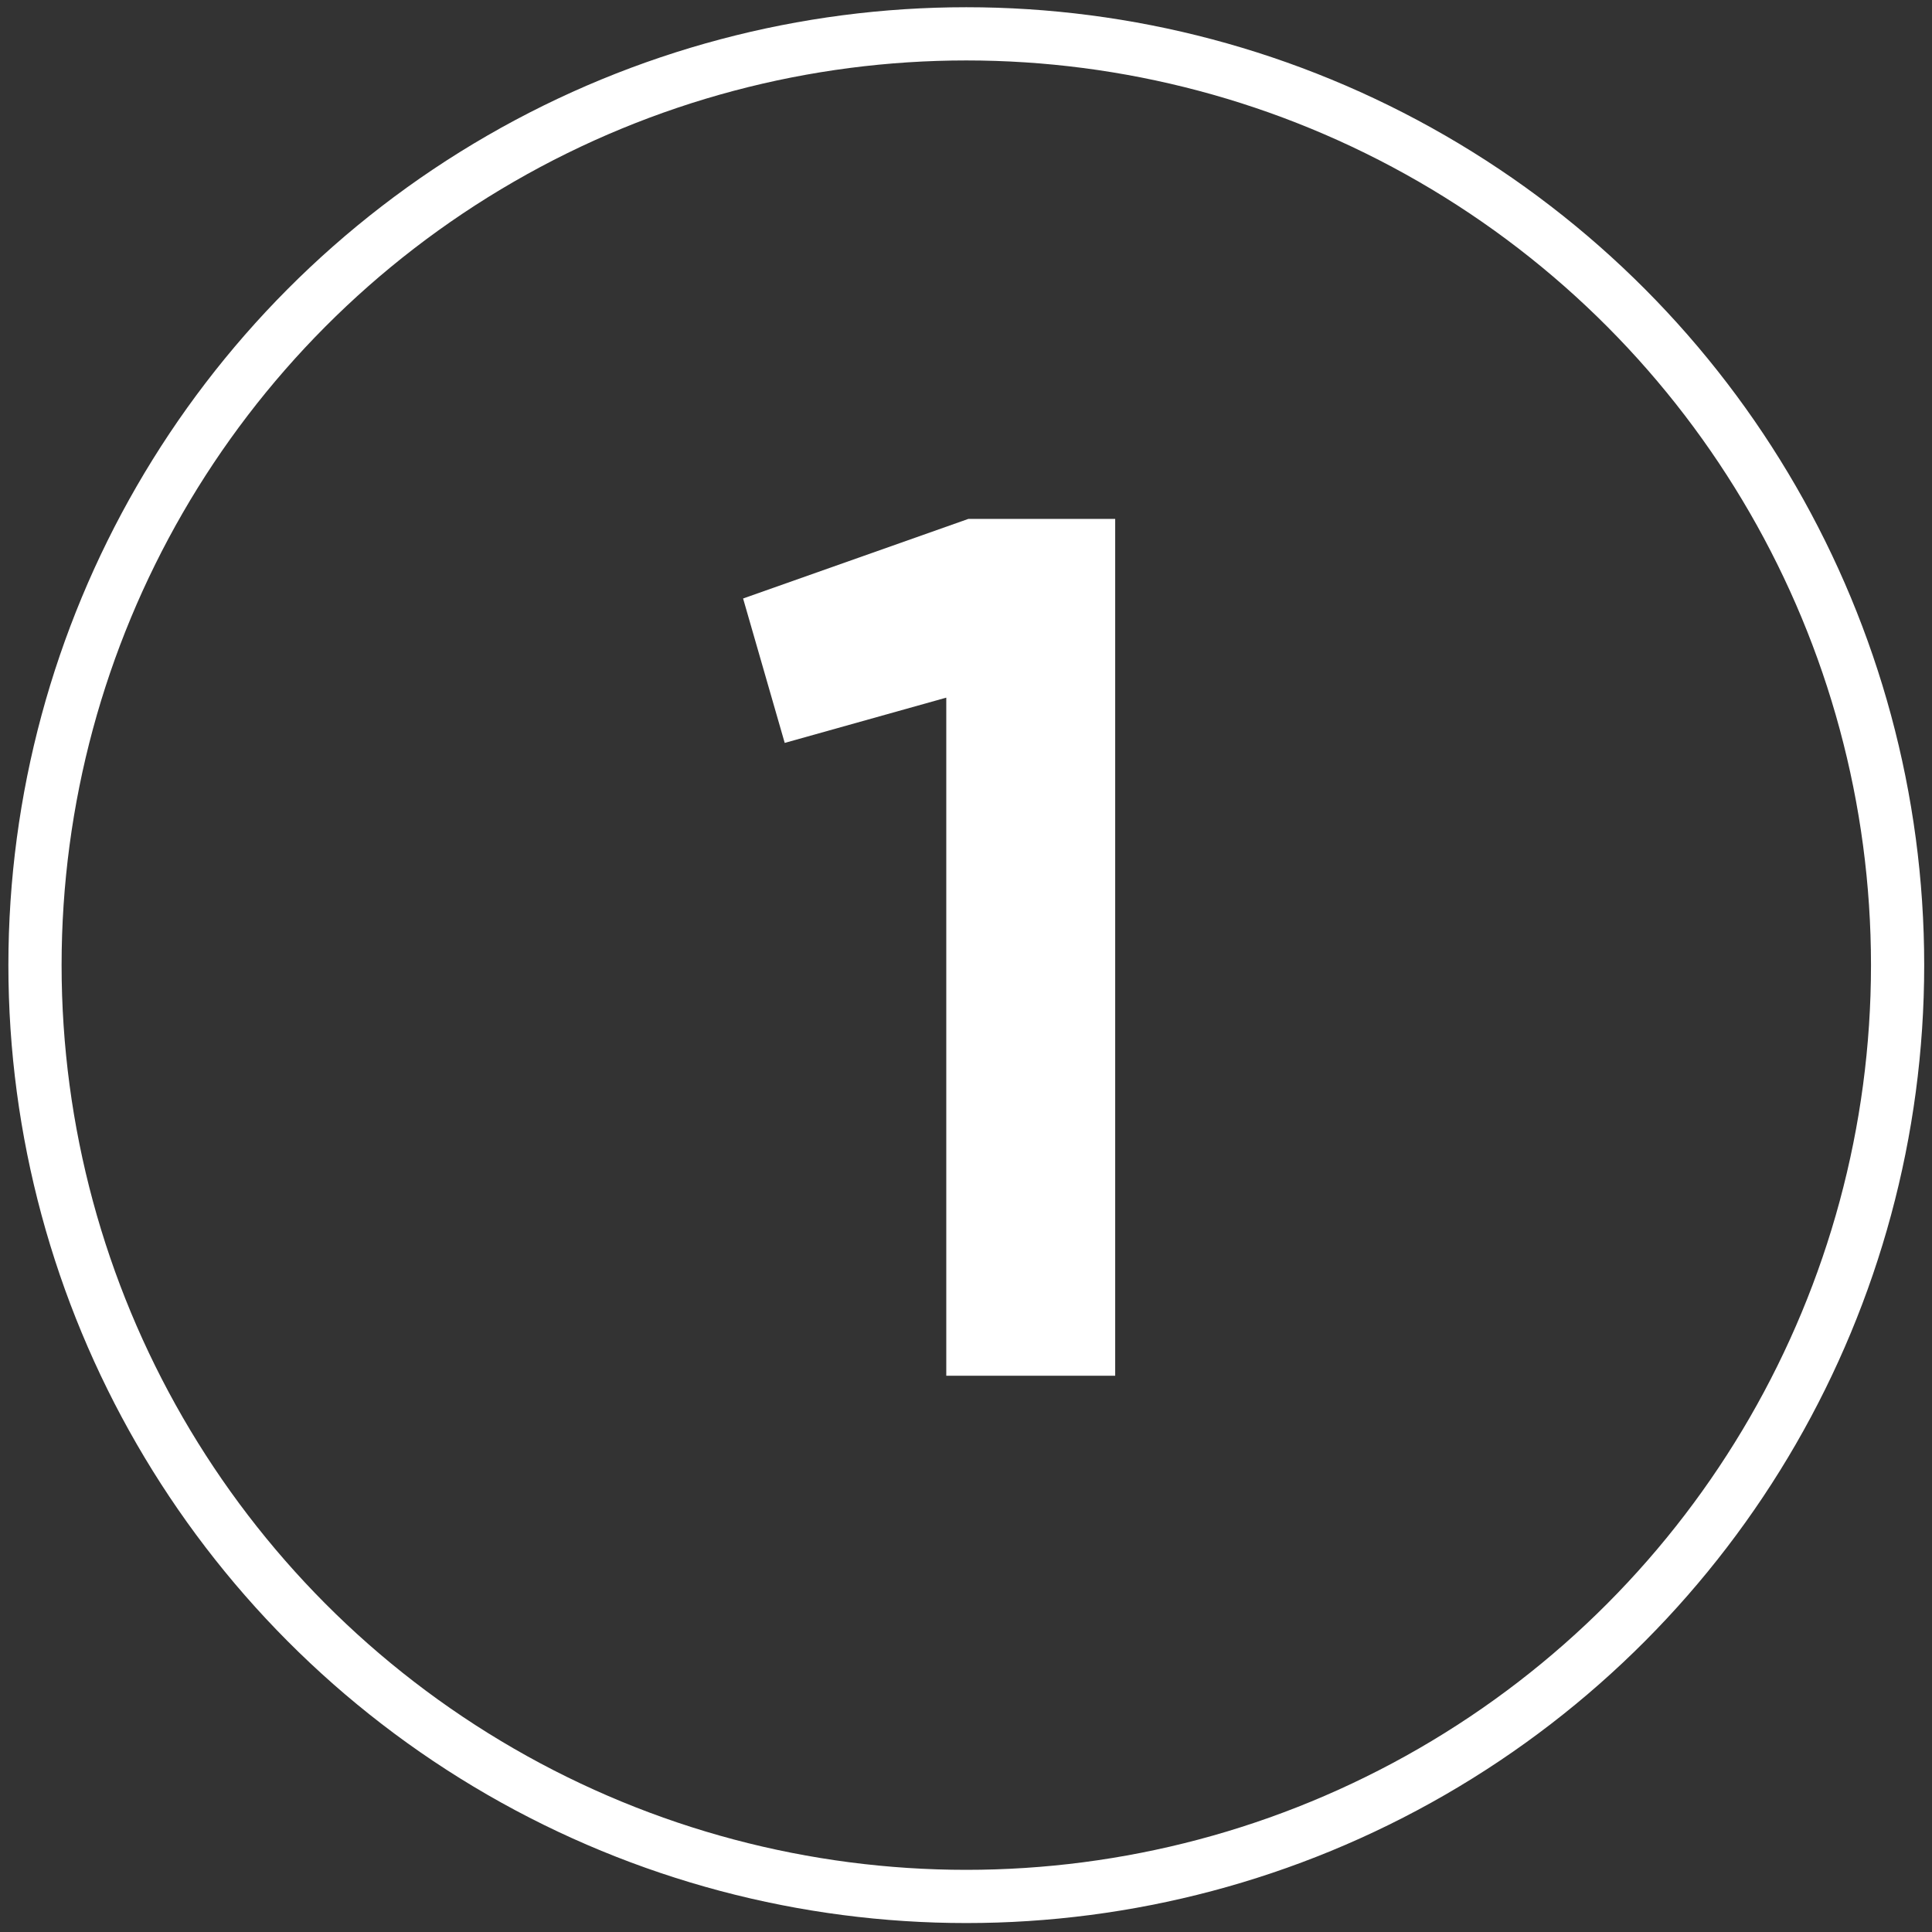
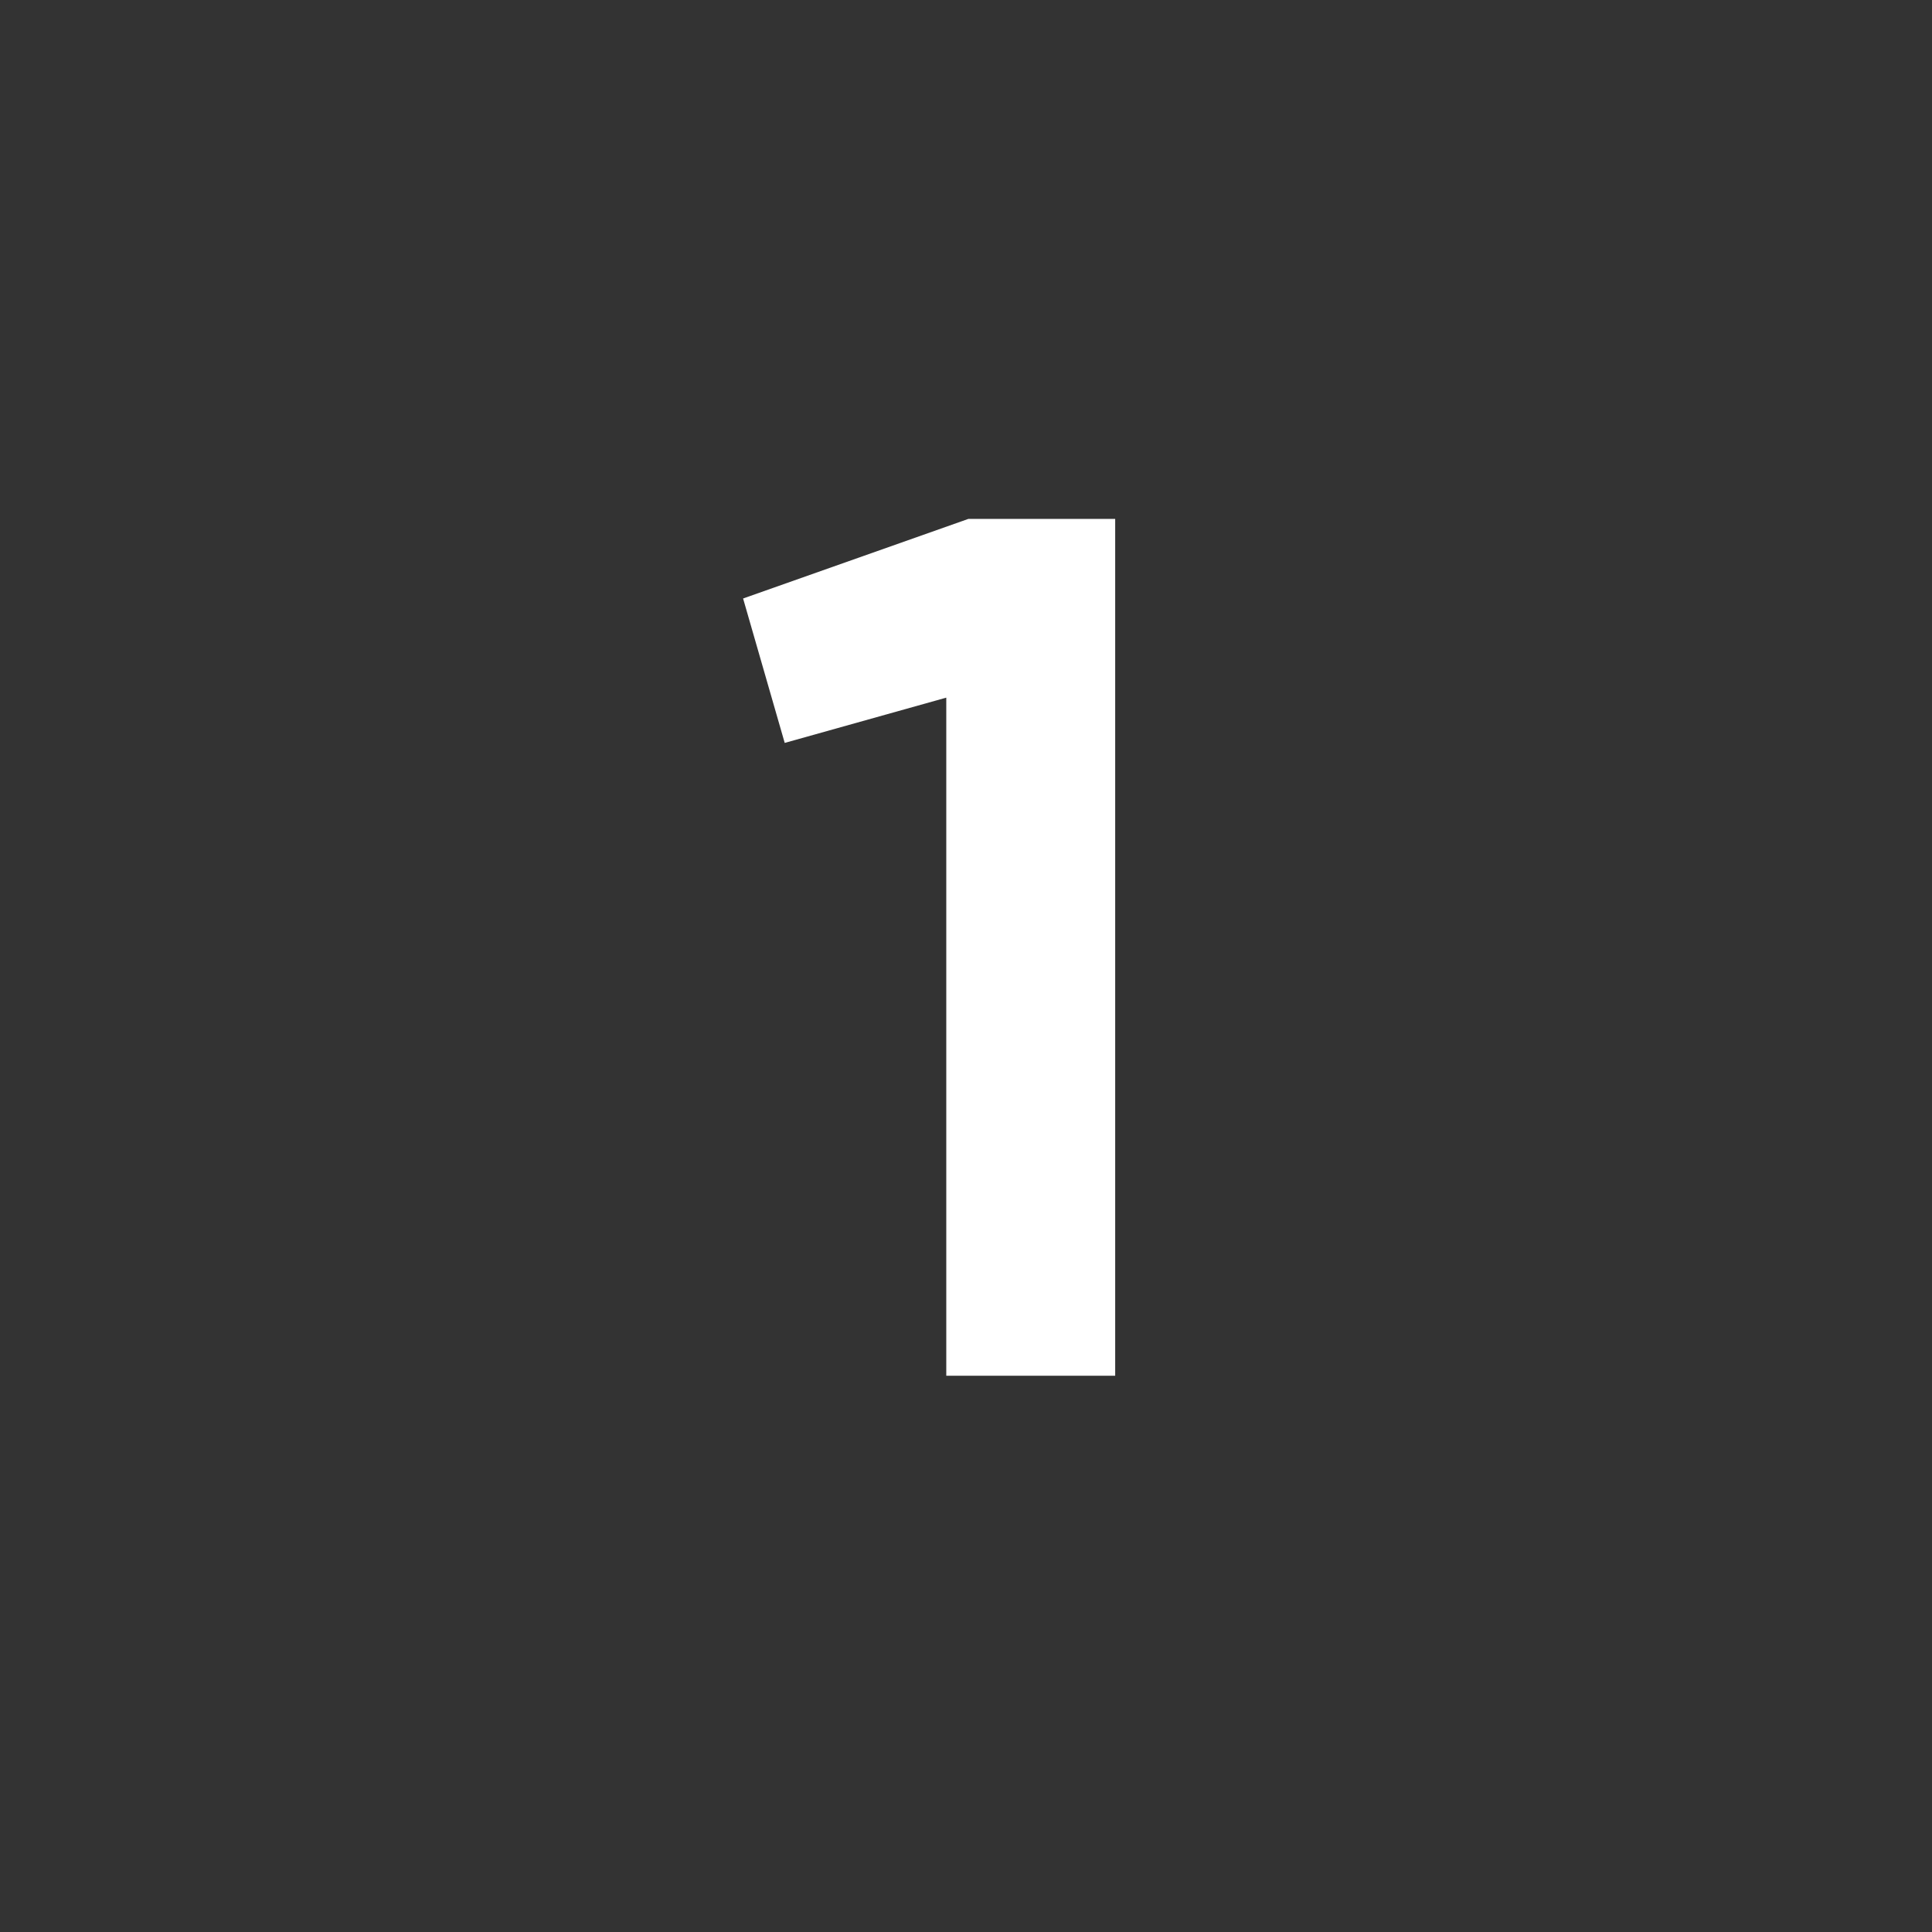
<svg xmlns="http://www.w3.org/2000/svg" width="72" height="72" viewBox="0 0 72 72" fill="none">
  <rect x="0" y="0" width="72" height="72" fill="#333333" stroke="none" />
  <path d="M36.086 19.339H41.56V51.27H35.265V25.999L29.244 27.686L27.693 22.304L36.086 19.339Z" fill="white" />
-   <circle cx="36.011" cy="35.968" r="34.707" stroke="white" stroke-width="1.983" />
</svg>